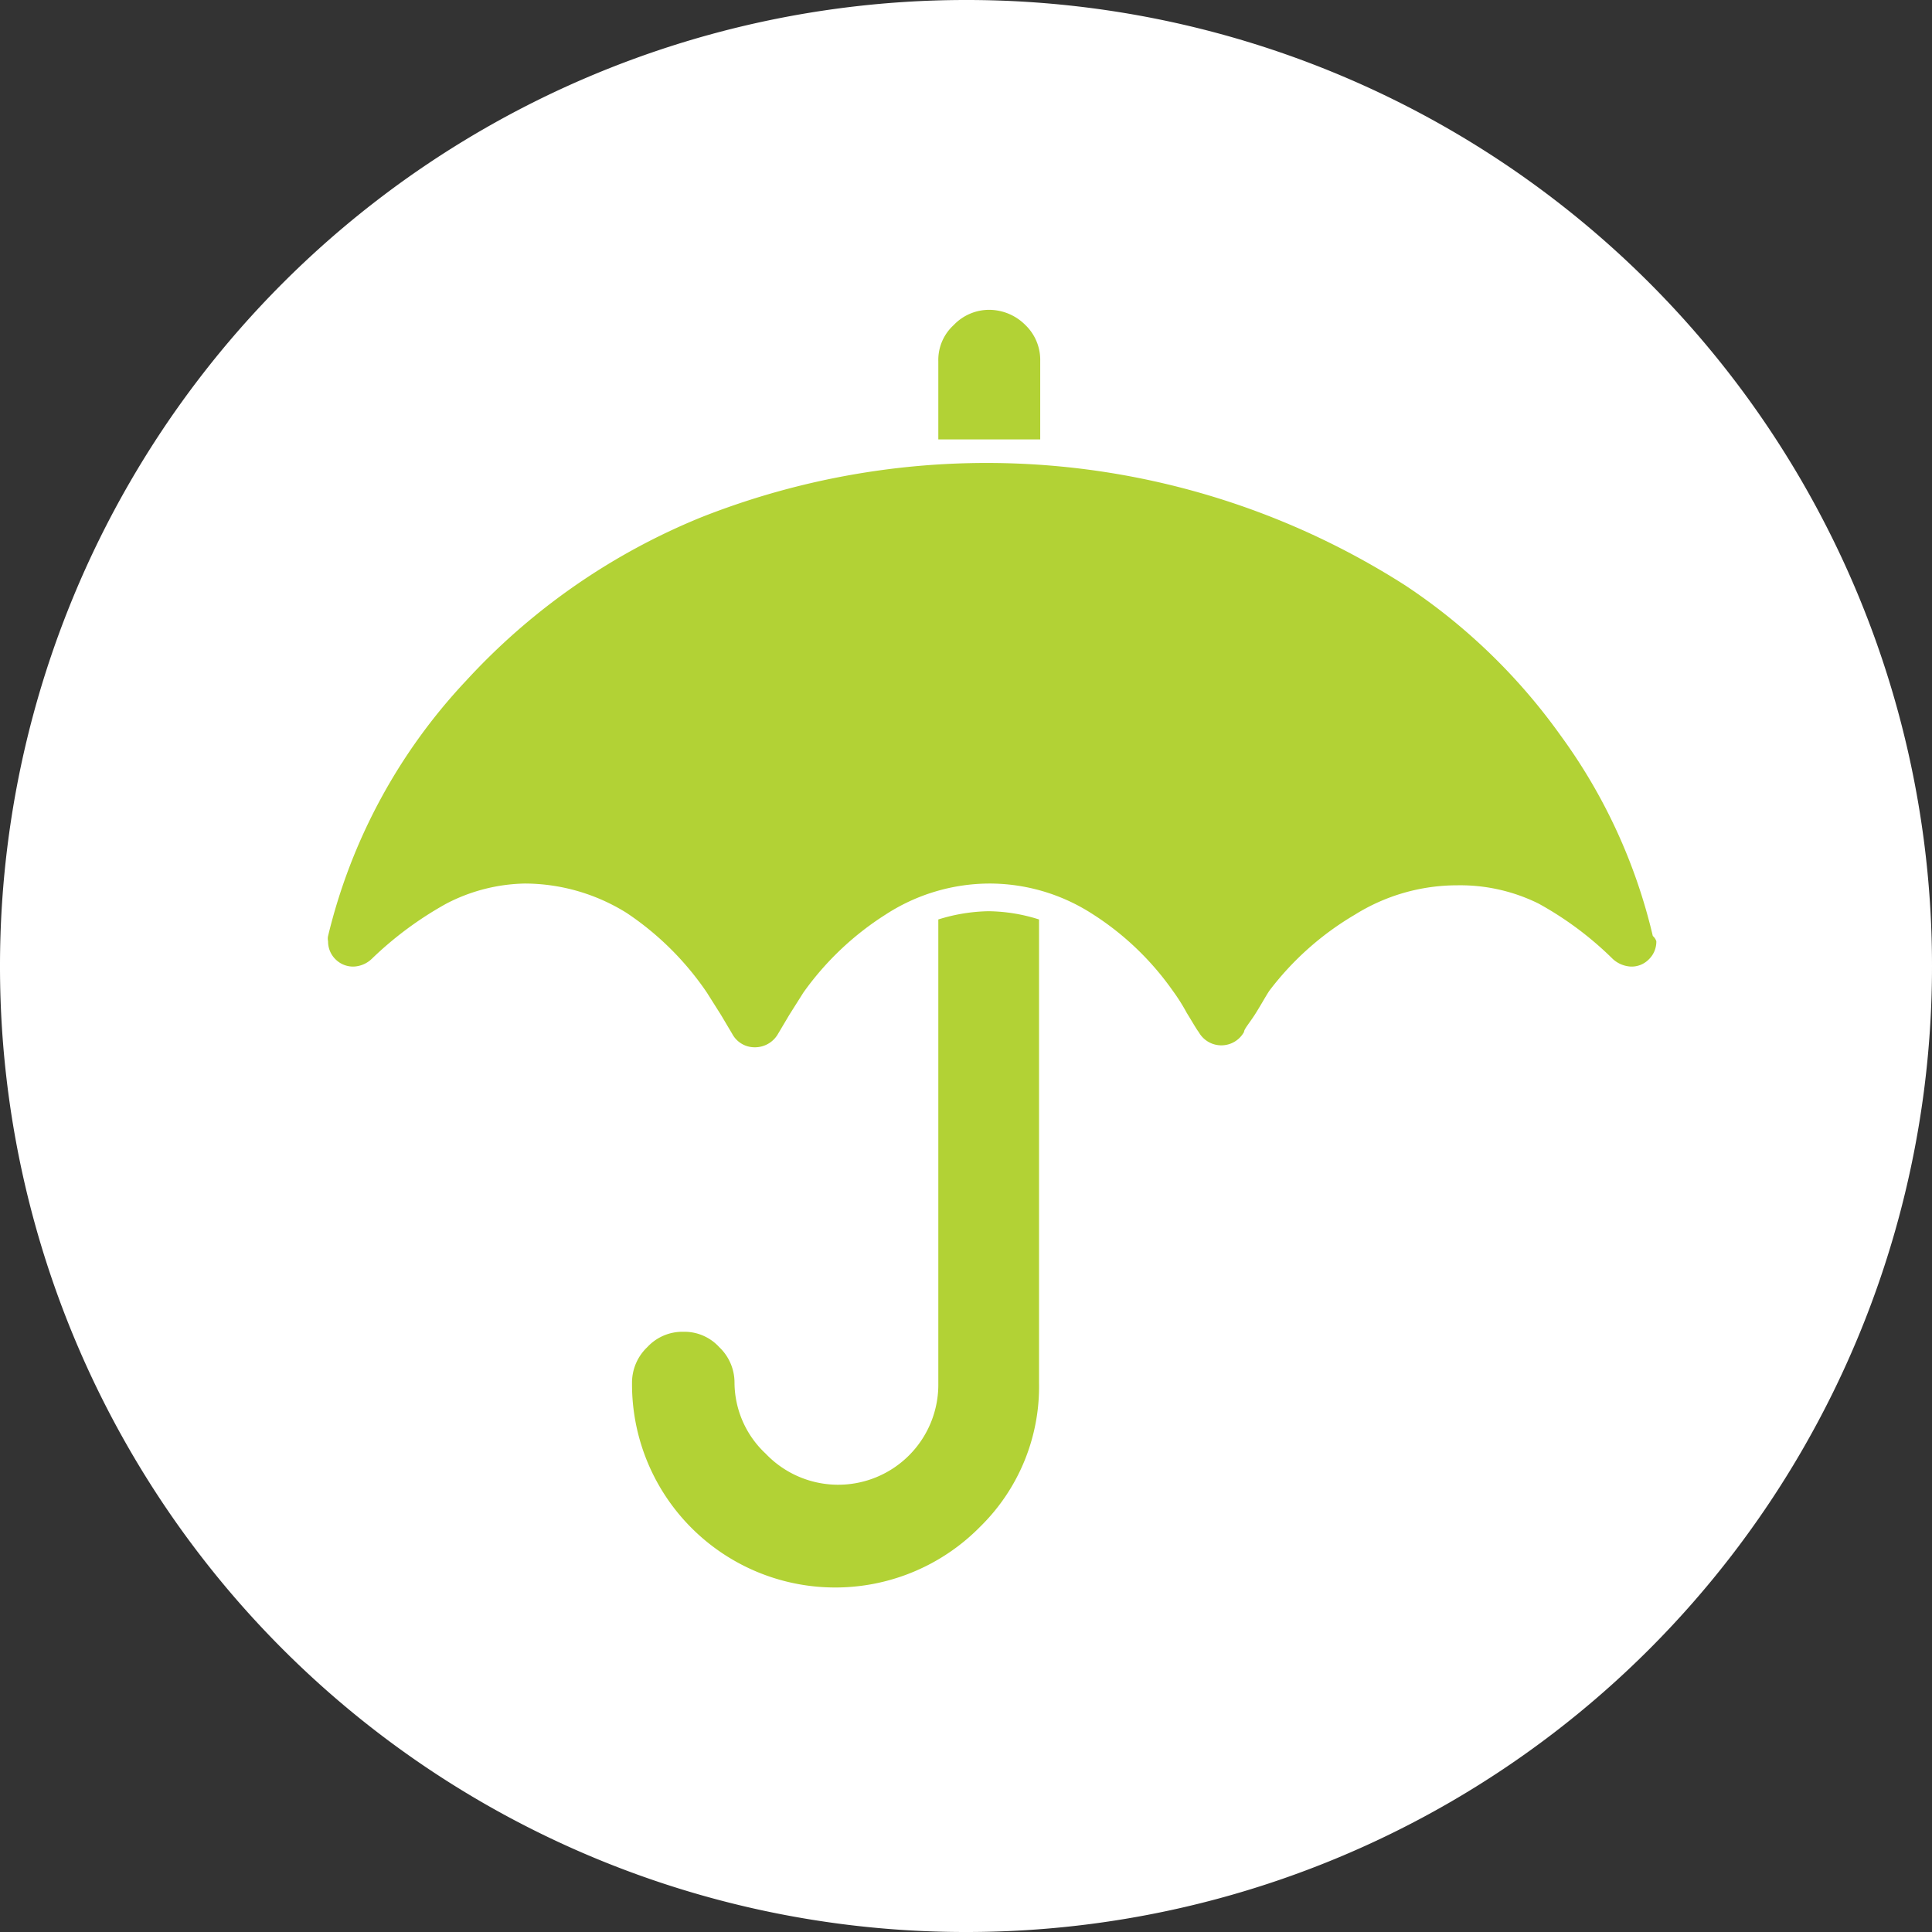
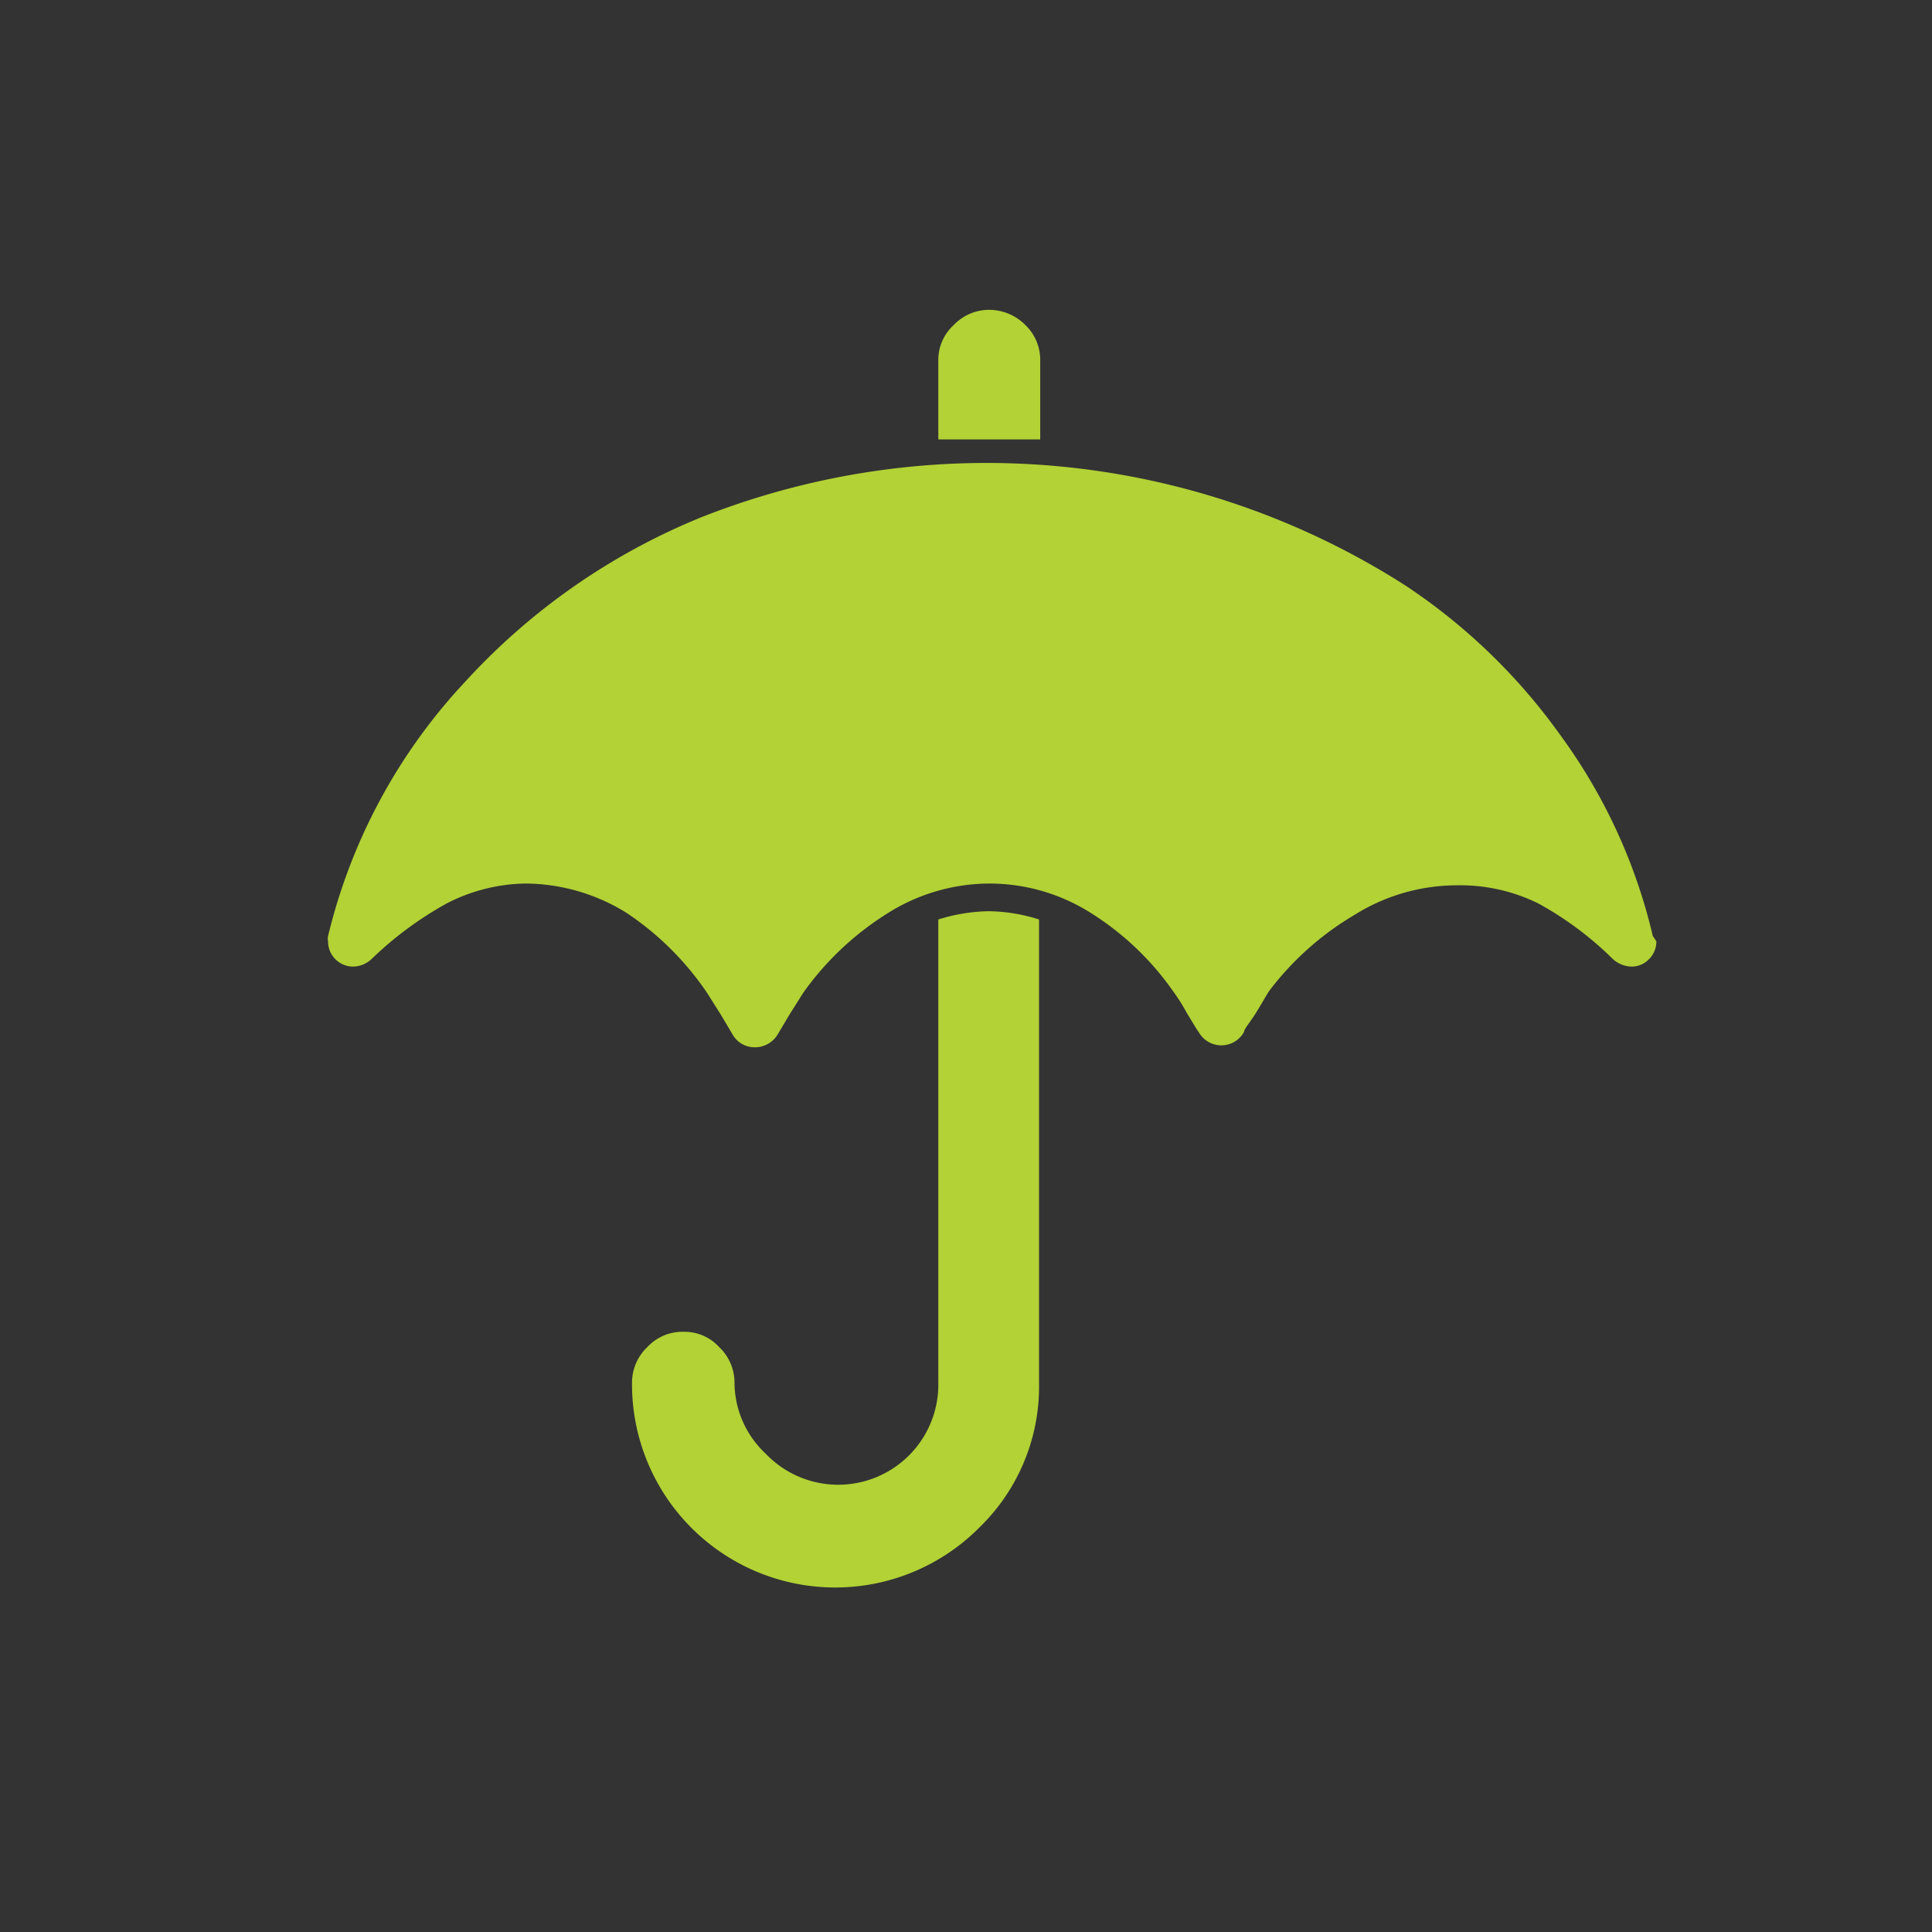
<svg xmlns="http://www.w3.org/2000/svg" viewBox="0 0 32.8 32.8">
  <rect x="0" y="0" width="32.8" height="32.8" fill="#333333" stroke="none" />
  <defs>
    <style>.cls-1{fill:#fff;fill-rule:evenodd;}.cls-2{fill:#b2d235;}</style>
  </defs>
  <g id="Layer_2" data-name="Layer 2">
    <g id="Layer_1-2" data-name="Layer 1">
-       <path class="cls-1" d="M32.8,16.4h0A16.39,16.39,0,0,1,16.41,32.8h0A16.39,16.39,0,0,1,0,16.41H0A16.4,16.4,0,0,1,16.4,0h0A16.39,16.39,0,0,1,32.8,16.4Z" />
      <path class="cls-2" d="M15.93,15.61v7.87A1.7,1.7,0,0,1,13,24.68a1.66,1.66,0,0,1-.53-1.2.83.83,0,0,0-.26-.61.8.8,0,0,0-.61-.26.81.81,0,0,0-.61.26.83.83,0,0,0-.26.61,3.45,3.45,0,0,0,5.91,2.44,3.33,3.33,0,0,0,1-2.44V15.61a2.92,2.92,0,0,0-.86-.14A3,3,0,0,0,15.93,15.61Z" />
      <path class="cls-2" d="M17.66,7.46V6.13a.82.82,0,0,0-.25-.61.87.87,0,0,0-.61-.26.83.83,0,0,0-.61.26.8.8,0,0,0-.26.61V7.46l.87,0Z" />
-       <path class="cls-2" d="M28.06,15.89a9.4,9.4,0,0,0-1.57-3.41,10.06,10.06,0,0,0-2.63-2.54A13.19,13.19,0,0,0,11.91,8.78a11.09,11.09,0,0,0-4,2.78,9.6,9.6,0,0,0-2.34,4.33.2.2,0,0,0,0,.09.42.42,0,0,0,.13.31.42.42,0,0,0,.3.12.47.47,0,0,0,.31-.13,6,6,0,0,1,1.27-.94A3,3,0,0,1,8.91,15a3.28,3.28,0,0,1,1.73.5A5,5,0,0,1,12,16.85l.24.38.19.32a.43.43,0,0,0,.38.23.45.45,0,0,0,.4-.23l.19-.32.24-.38a5,5,0,0,1,1.39-1.32A3.25,3.25,0,0,1,16.8,15a3.22,3.22,0,0,1,1.72.5,4.85,4.85,0,0,1,1.39,1.32,3.25,3.25,0,0,1,.24.38c.1.16.16.27.2.32a.44.44,0,0,0,.77,0c0-.05.1-.16.2-.32s.17-.29.23-.38A5,5,0,0,1,23,15.53a3.28,3.28,0,0,1,1.74-.5,3,3,0,0,1,1.38.31,5.7,5.7,0,0,1,1.26.94.49.49,0,0,0,.31.13.41.41,0,0,0,.3-.12.42.42,0,0,0,.13-.31A.2.2,0,0,0,28.06,15.89Z" />
+       <path class="cls-2" d="M28.06,15.89a9.4,9.4,0,0,0-1.57-3.41,10.06,10.06,0,0,0-2.63-2.54A13.19,13.19,0,0,0,11.91,8.78a11.09,11.09,0,0,0-4,2.78,9.6,9.6,0,0,0-2.34,4.33.2.2,0,0,0,0,.09.42.42,0,0,0,.13.31.42.42,0,0,0,.3.12.47.47,0,0,0,.31-.13,6,6,0,0,1,1.27-.94A3,3,0,0,1,8.91,15a3.28,3.28,0,0,1,1.73.5A5,5,0,0,1,12,16.85l.24.38.19.32a.43.43,0,0,0,.38.23.45.45,0,0,0,.4-.23l.19-.32.24-.38a5,5,0,0,1,1.39-1.32A3.25,3.25,0,0,1,16.8,15a3.22,3.22,0,0,1,1.72.5,4.85,4.85,0,0,1,1.39,1.32,3.25,3.25,0,0,1,.24.38c.1.16.16.27.2.32a.44.44,0,0,0,.77,0c0-.05.1-.16.2-.32s.17-.29.23-.38A5,5,0,0,1,23,15.53a3.28,3.28,0,0,1,1.74-.5,3,3,0,0,1,1.38.31,5.7,5.7,0,0,1,1.26.94.49.49,0,0,0,.31.13.41.41,0,0,0,.3-.12.42.42,0,0,0,.13-.31Z" />
    </g>
  </g>
</svg>